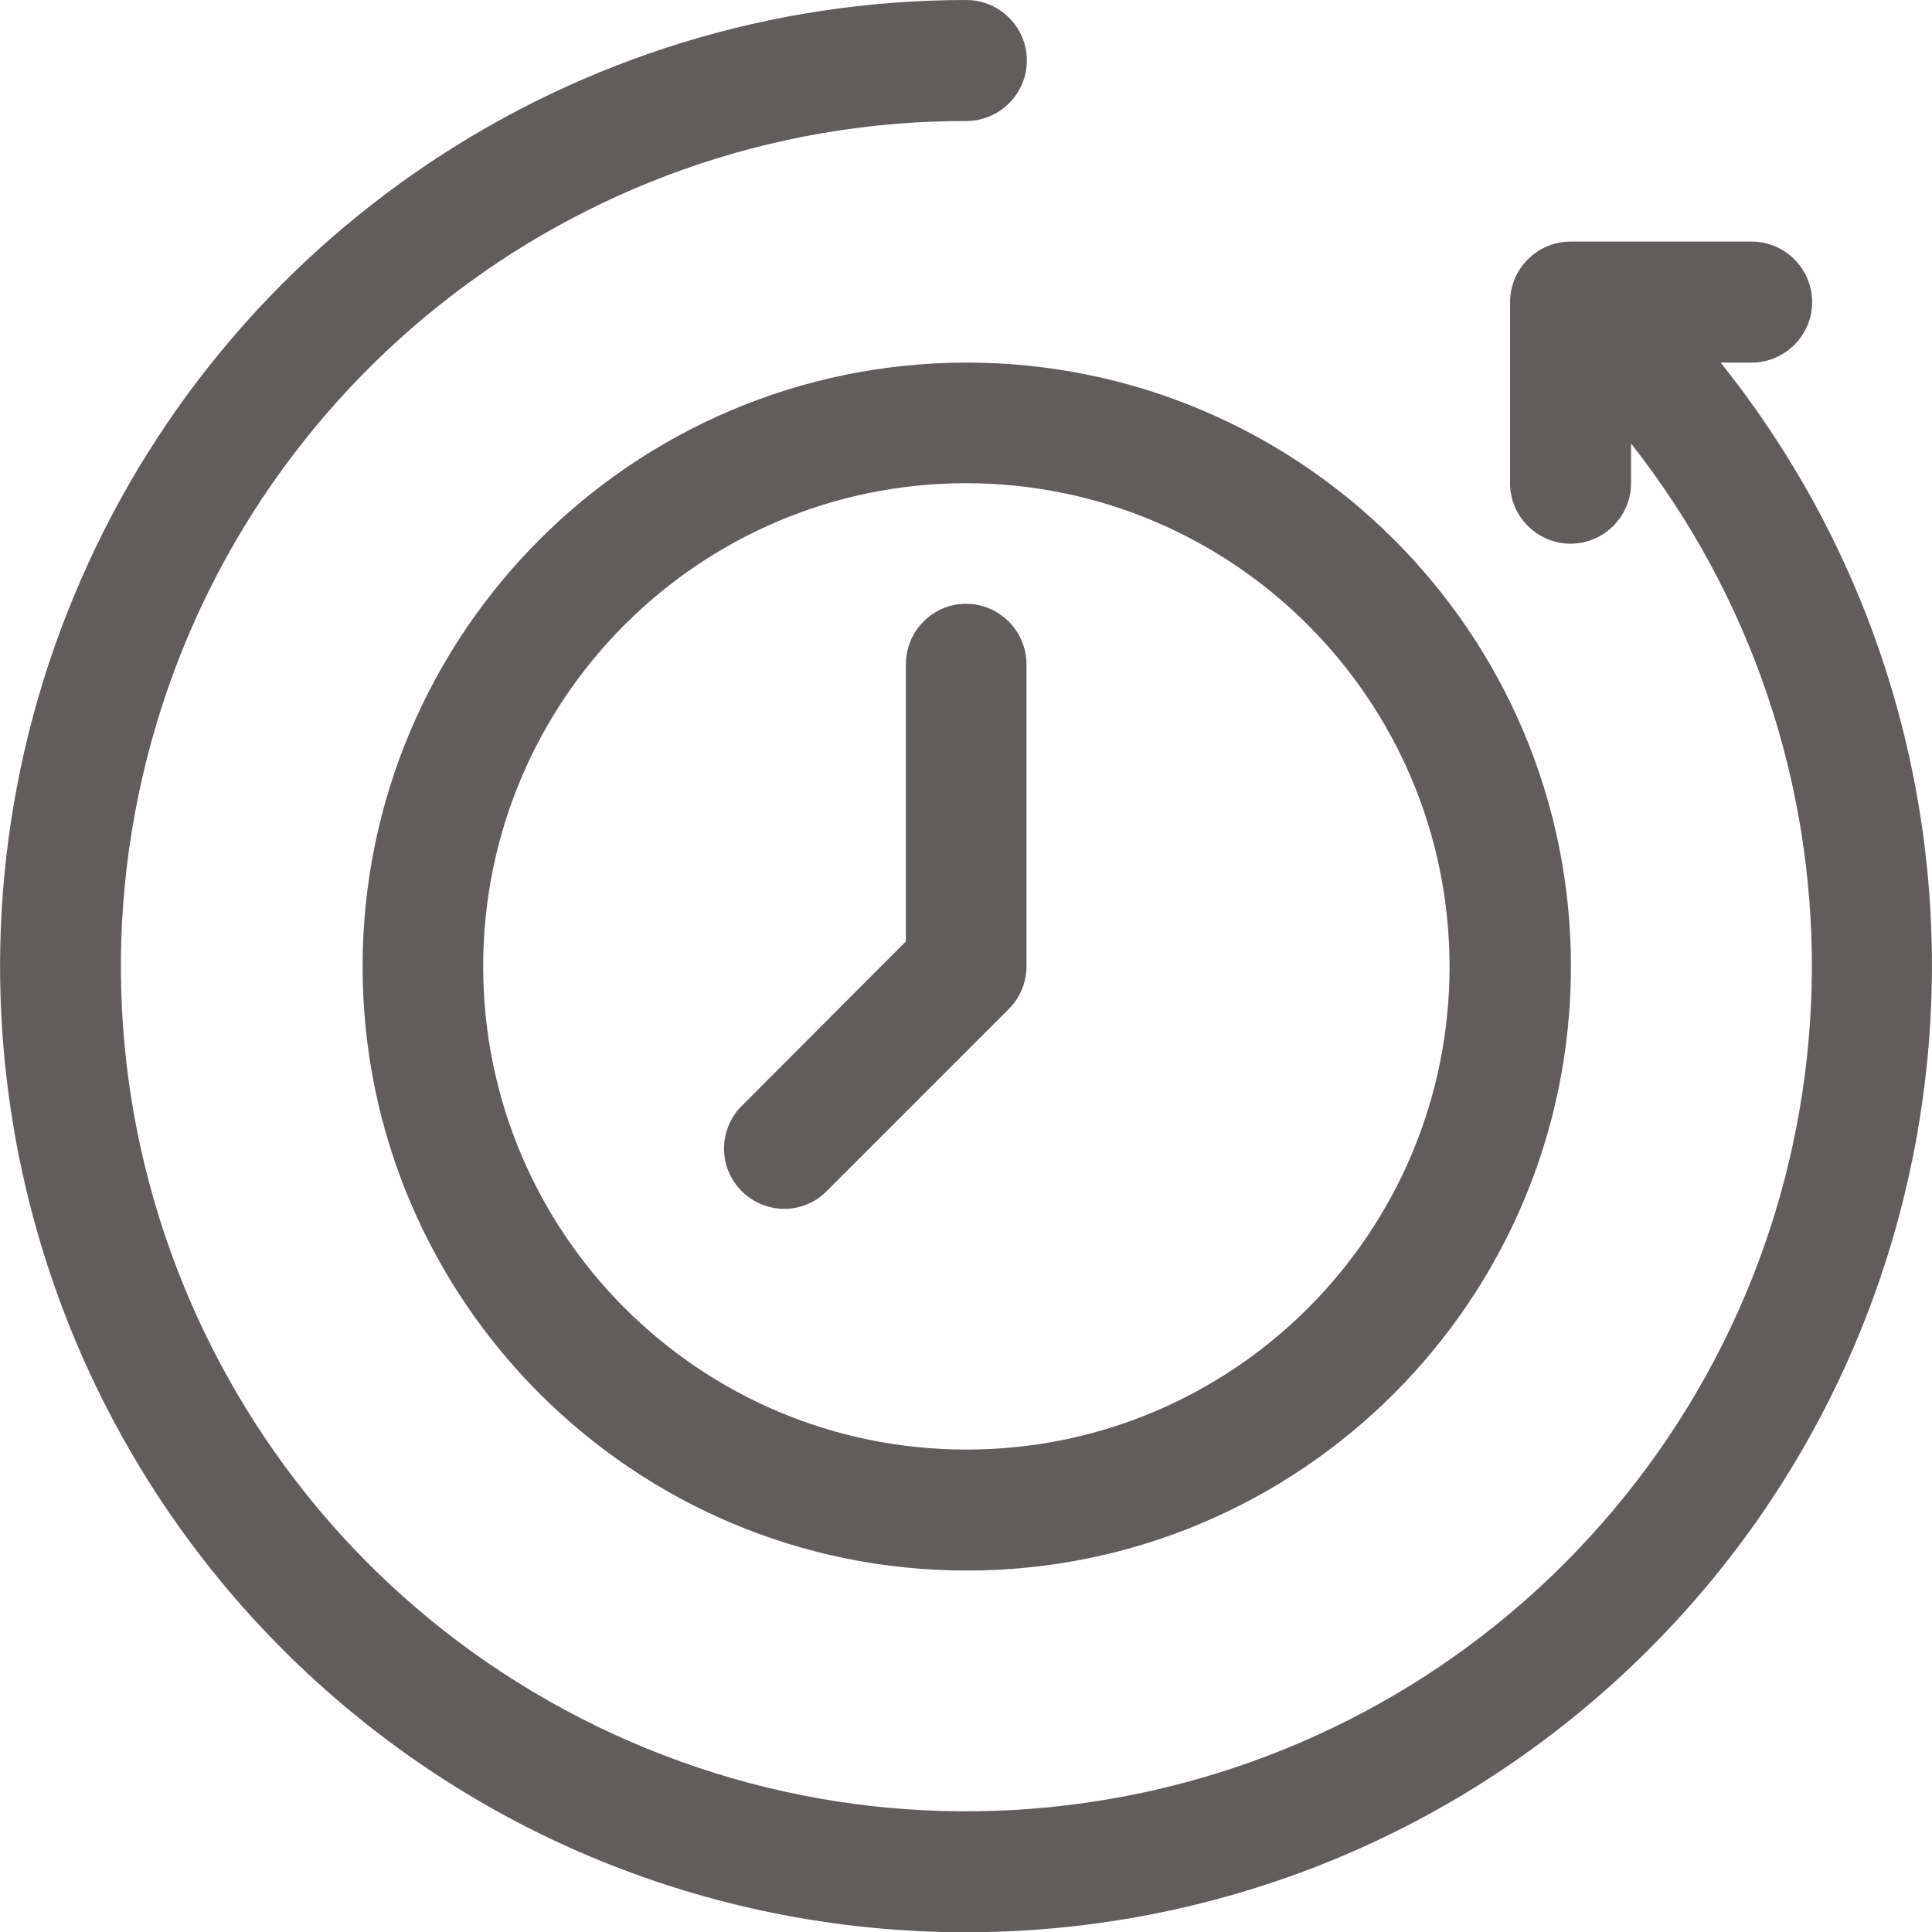
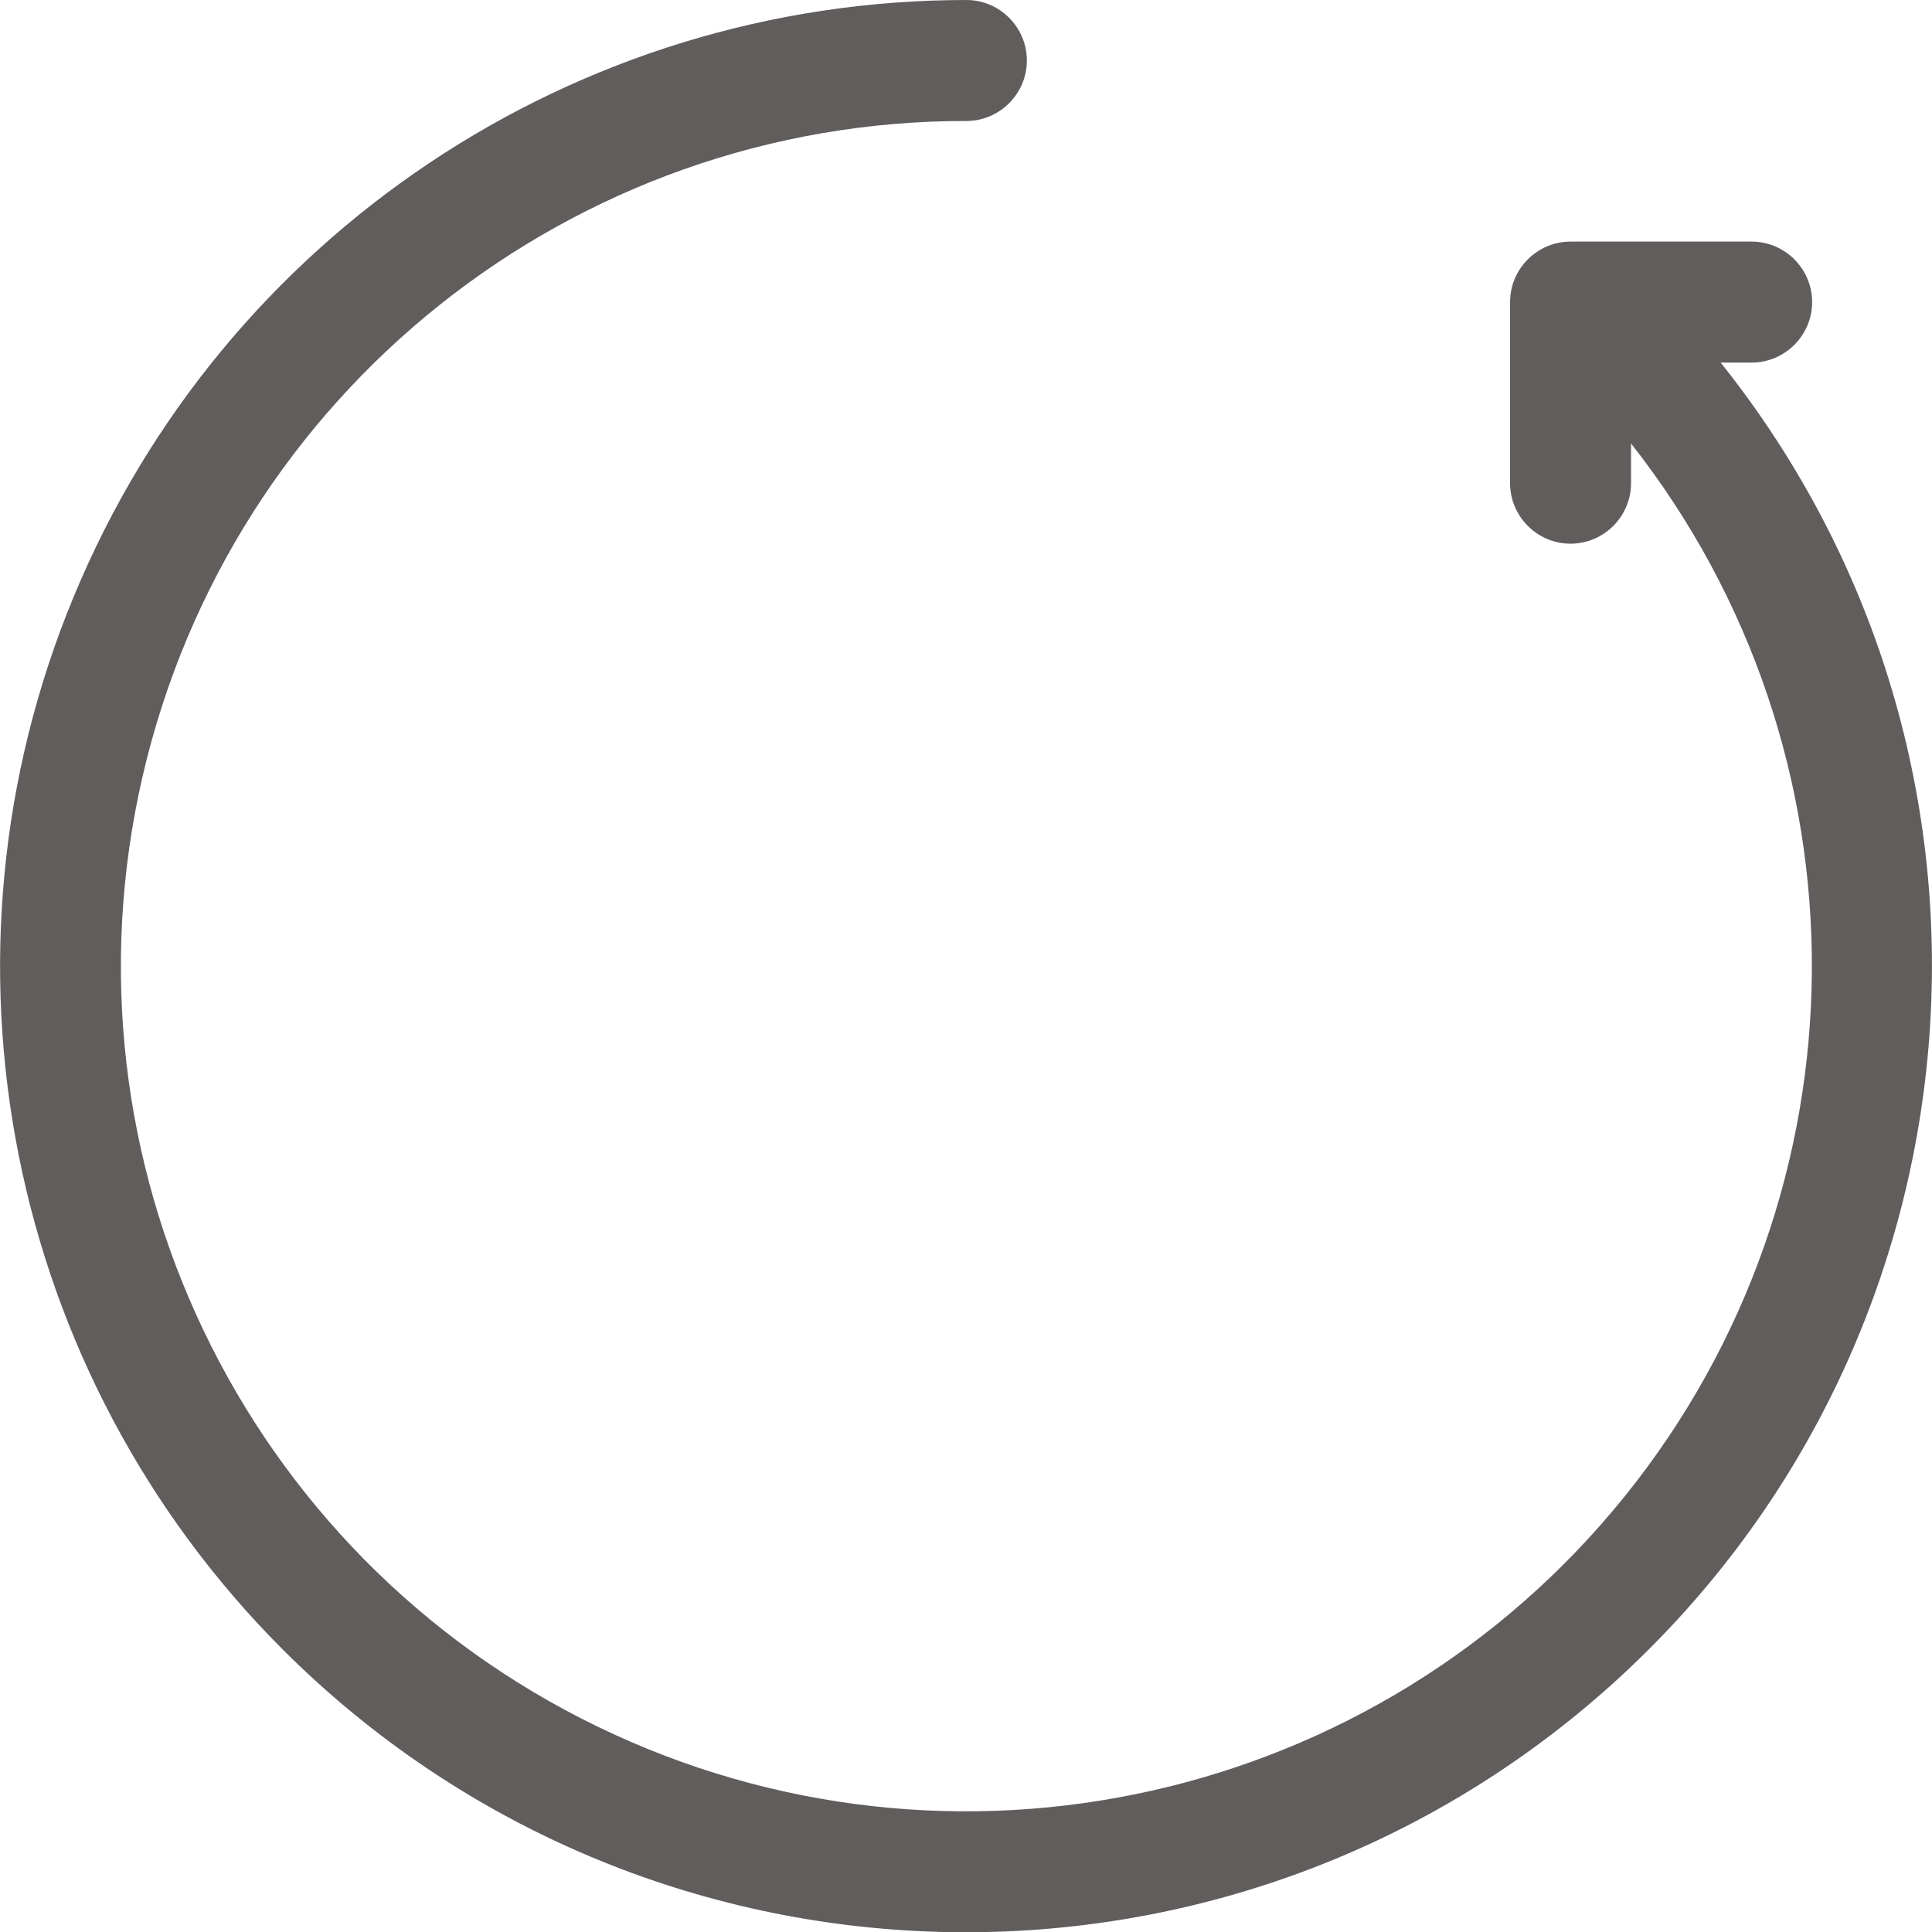
<svg xmlns="http://www.w3.org/2000/svg" version="1.1" id="Слой_1" x="0px" y="0px" viewBox="0 0 511 511" style="enable-background:new 0 0 511 511;" xml:space="preserve">
  <style type="text/css">
	.st0{fill:#615D5D;}
</style>
  <path class="st0" d="M455.1,95.9h8.2c8.8,0,16-7.2,16-16s-7.2-16-16-16h-47.9c-8.8,0-16,7.2-16,16v47.9c0,8.8,7.2,16,16,16  s16-7.2,16-16v-10.5c64.4,81.9,63.7,197.4-1.7,278.5c-65.4,81.1-178.1,106.3-271.8,60.8C64.2,411.1,14.3,306.9,37.7,205.4  C61.1,103.9,151.4,31.9,255.6,32c8.8,0,16-7.2,16-16s-7.2-16-16-16C152.2,0,59,62.3,19.5,157.8c-39.6,95.5-17.7,205.5,55.4,278.6  c96,95.8,250,99.9,351,9.5C526.9,355.4,539.7,201.8,455.1,95.9z" />
-   <path class="st0" d="M95.9,255.6c0,88.2,71.5,159.8,159.8,159.8c88.2,0,159.8-71.5,159.8-159.8S343.8,95.9,255.6,95.9  C167.4,96,96,167.4,95.9,255.6z M383.4,255.6c0,70.6-57.2,127.8-127.8,127.8c-70.6,0-127.8-57.2-127.8-127.8S185,127.8,255.6,127.8  C326.2,127.9,383.3,185.1,383.4,255.6z" />
-   <path class="st0" d="M239.6,175.7V249l-43.2,43.3c-4.2,4-5.8,9.9-4.4,15.5c1.5,5.6,5.8,9.9,11.4,11.4c5.6,1.5,11.5-0.2,15.5-4.4  l47.9-47.9c3-3,4.7-7.1,4.7-11.3v-79.9c0-8.8-7.2-16-16-16S239.6,166.9,239.6,175.7z" />
</svg>